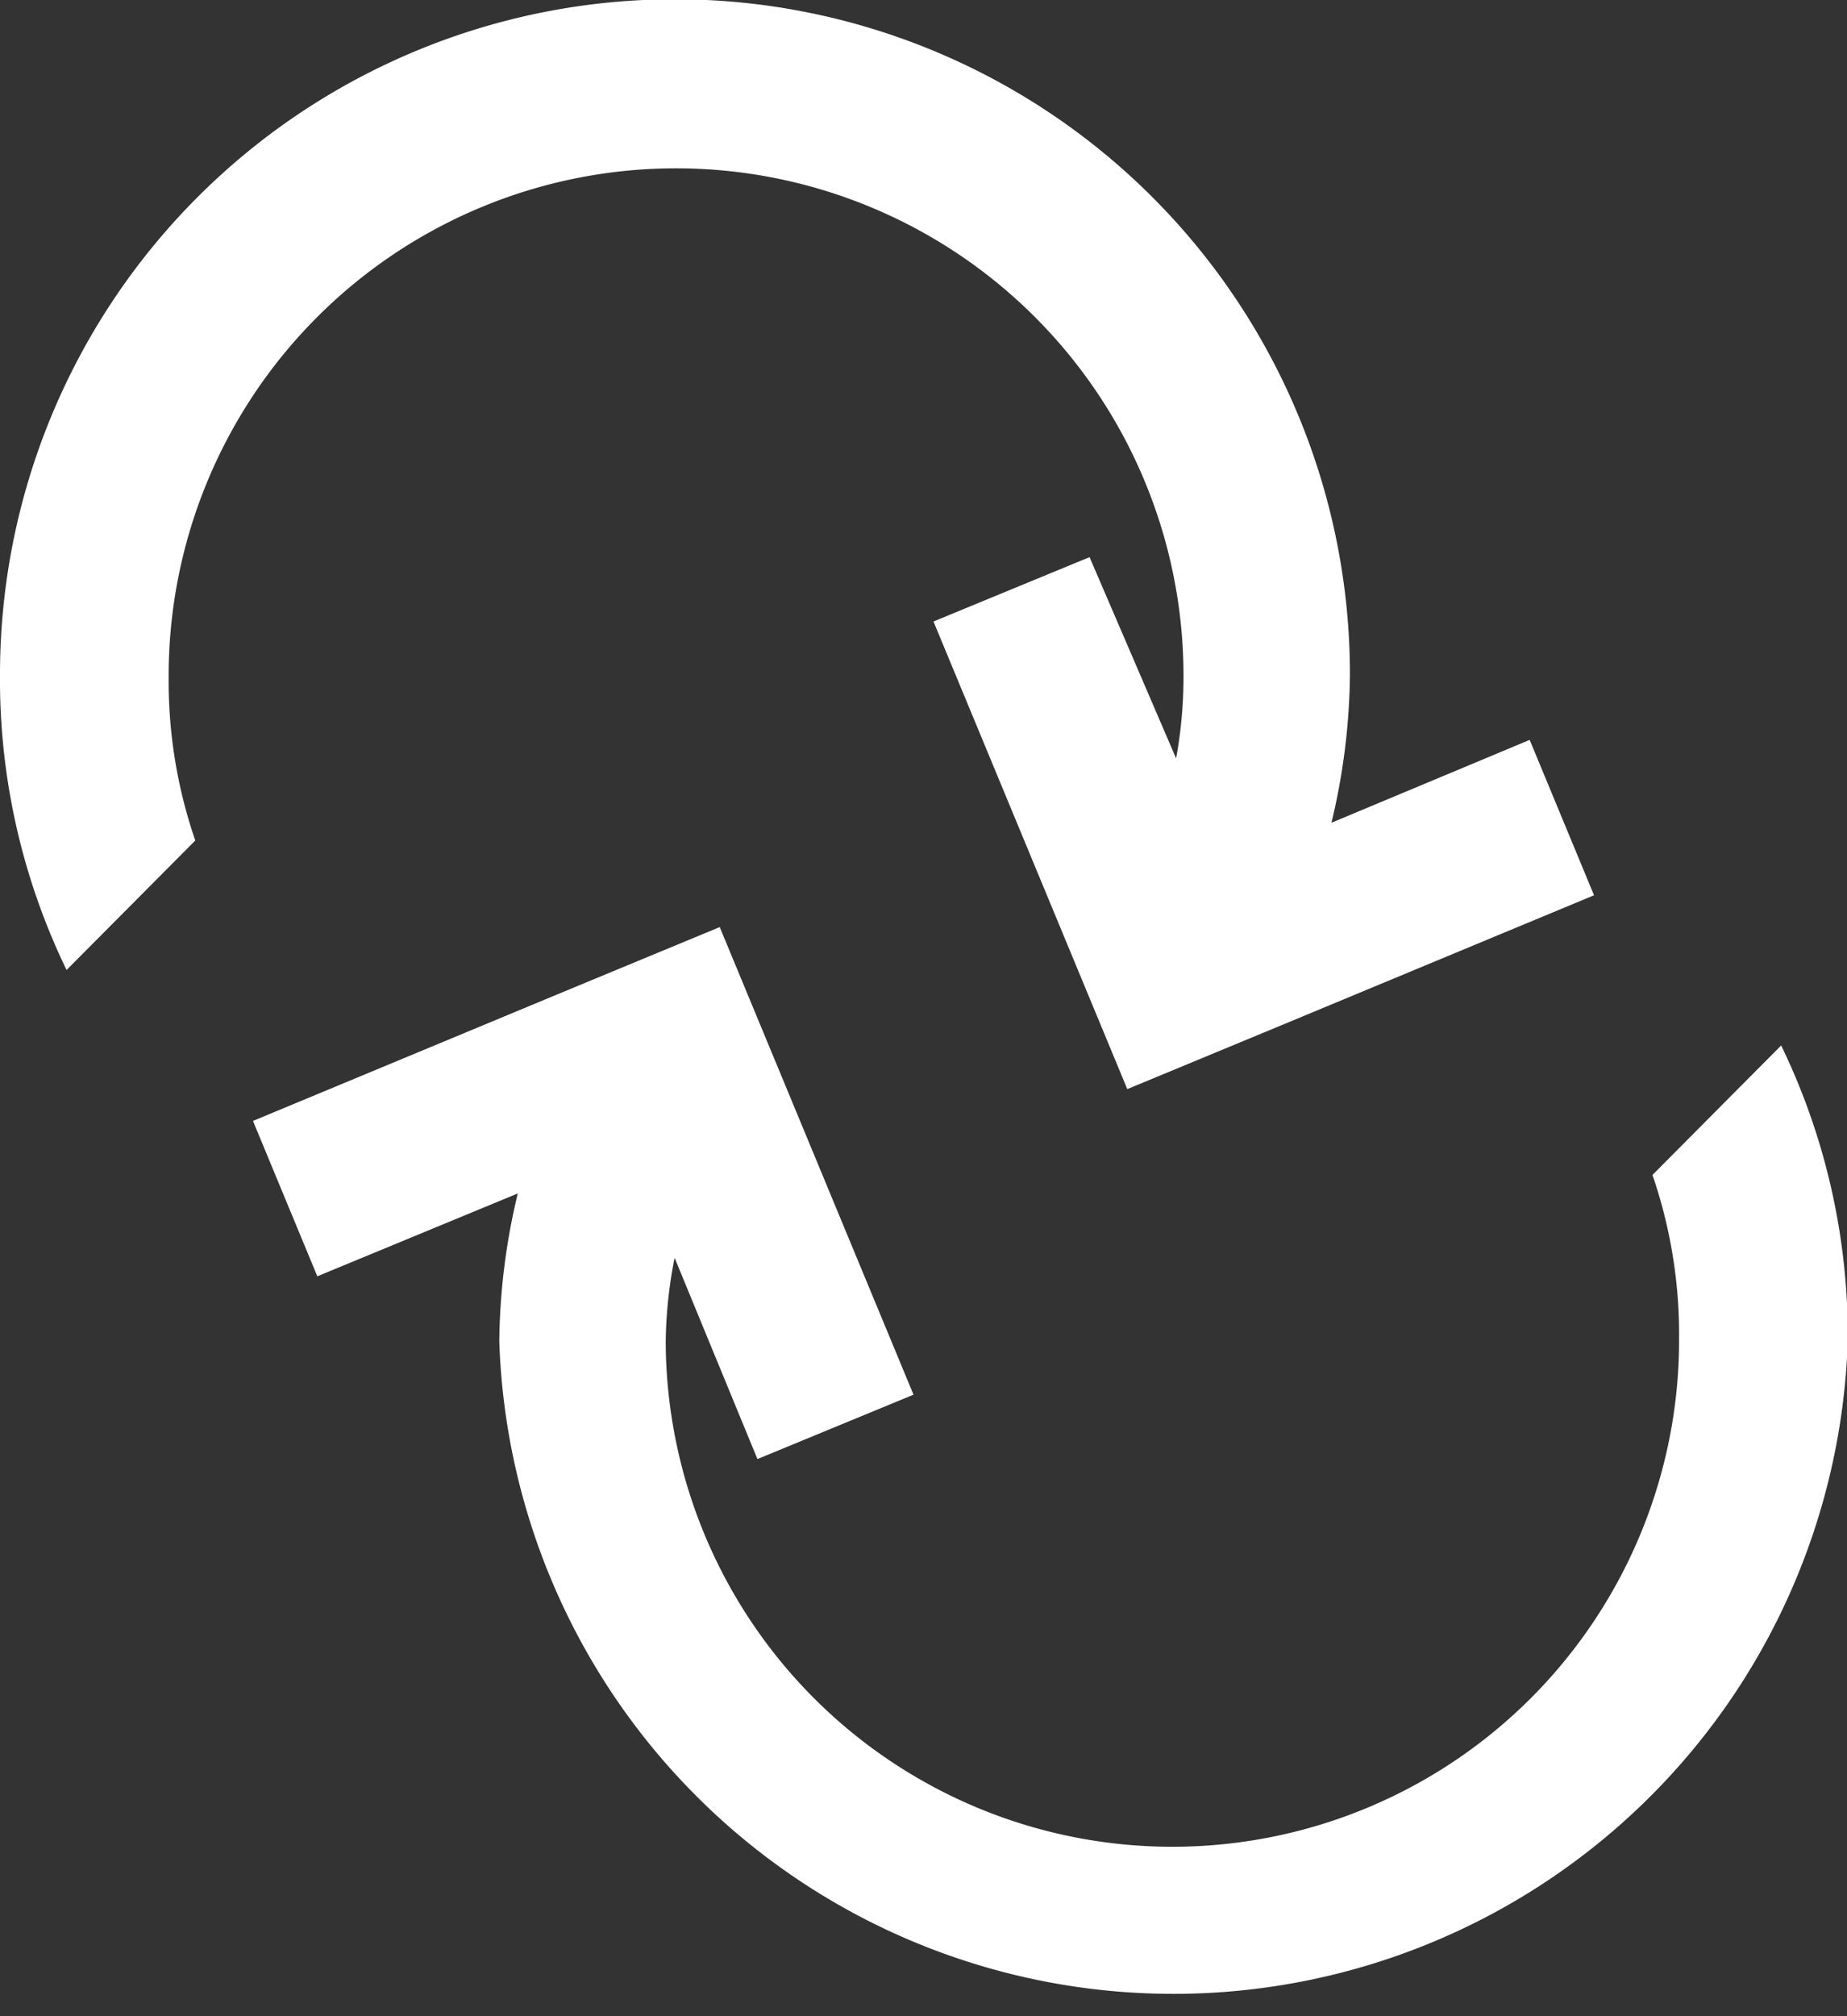
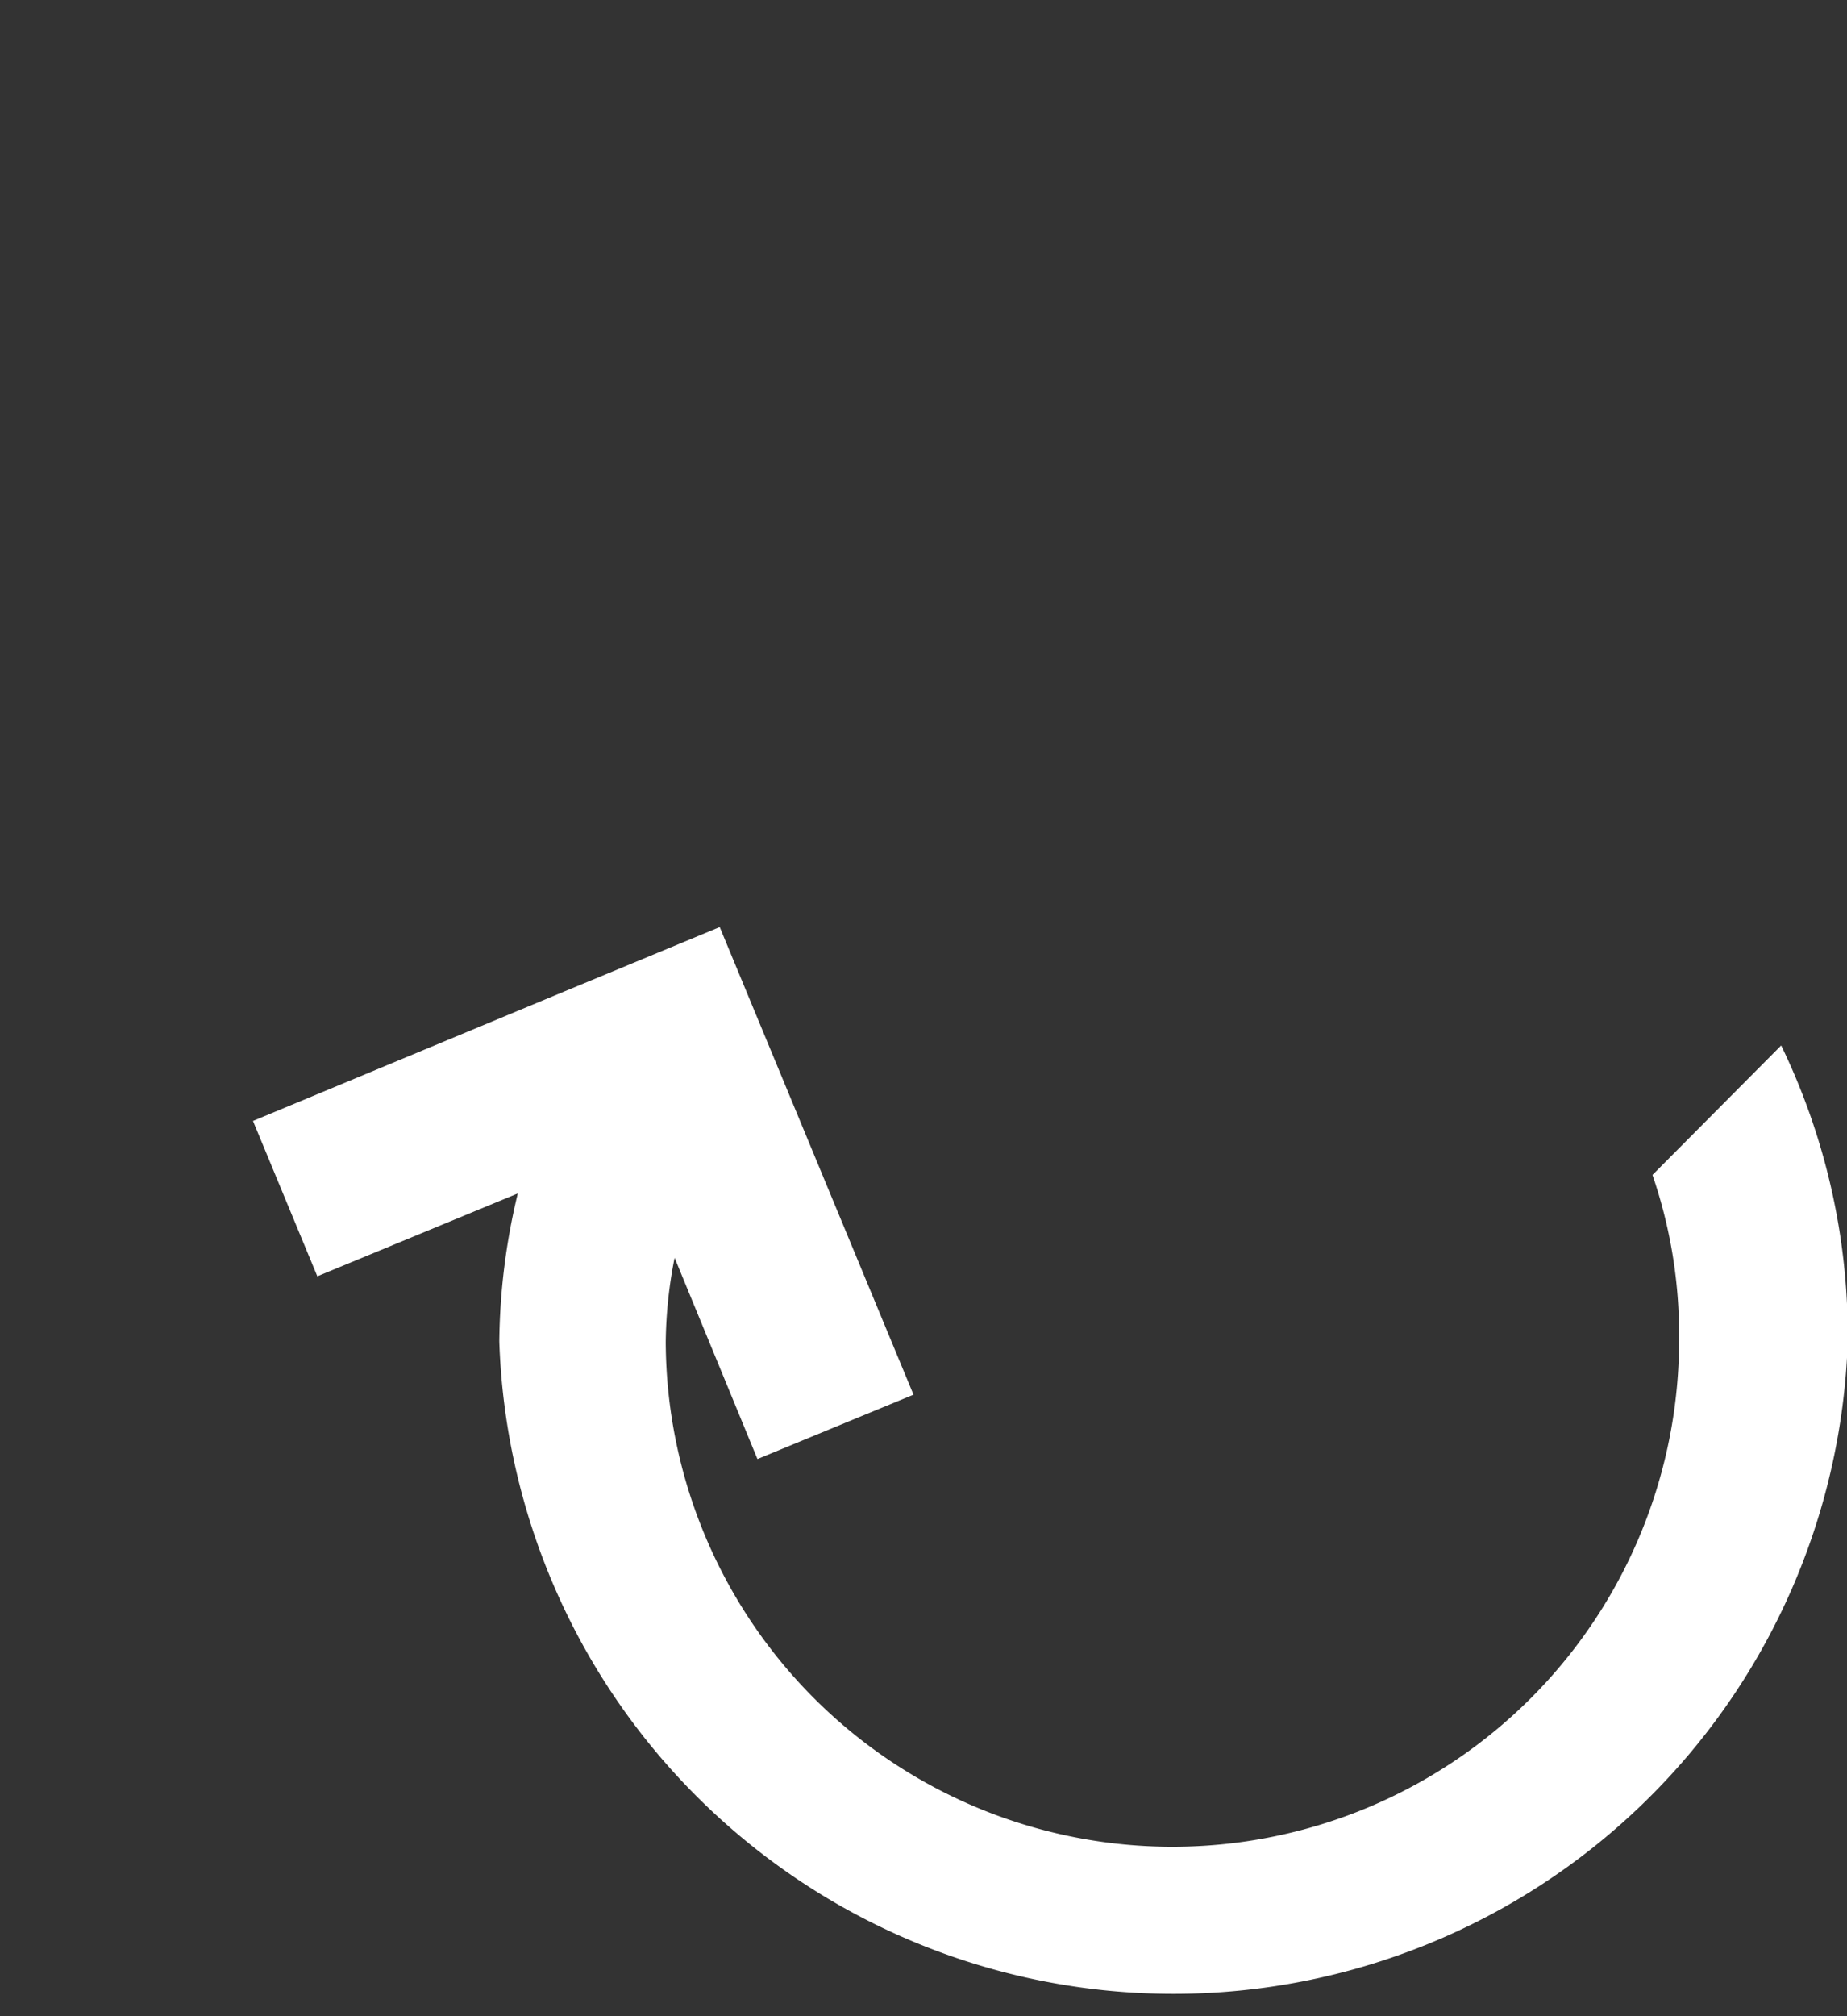
<svg xmlns="http://www.w3.org/2000/svg" viewBox="0 0 24.97 27.25">
  <rect x="0" y="0" width="24.97" height="27.25" fill="#333333" stroke="none" />
  <defs>
    <style>.cls-1{fill:#ffffff;}</style>
  </defs>
  <g id="Layer_2" data-name="Layer 2">
    <g id="Layer_1-2" data-name="Layer 1">
-       <path class="cls-1" d="M21.55,12.1,20.68,10,18,11.12a8.85,8.85,0,0,0,.25-2A9.12,9.12,0,0,0,0,9.11a9,9,0,0,0,.9,4l1.74-1.75a6.63,6.63,0,0,1-.36-2.2A6.84,6.84,0,0,1,16,9.11a6.12,6.12,0,0,1-.1,1.14L14.73,7.53l-2.11.87,2.62,6.32,2.1-.87h0Z" />
      <path class="cls-1" d="M3.42,15.15l.87,2.1L7,16.13a8.85,8.85,0,0,0-.25,2,9.12,9.12,0,0,0,18.23,0,9,9,0,0,0-.9-4l-1.74,1.75a6.63,6.63,0,0,1,.36,2.2A6.84,6.84,0,0,1,9,18.14,6.12,6.12,0,0,1,9.12,17l1.12,2.72,2.11-.87L9.73,12.53l-2.1.87h0Z" />
    </g>
  </g>
</svg>